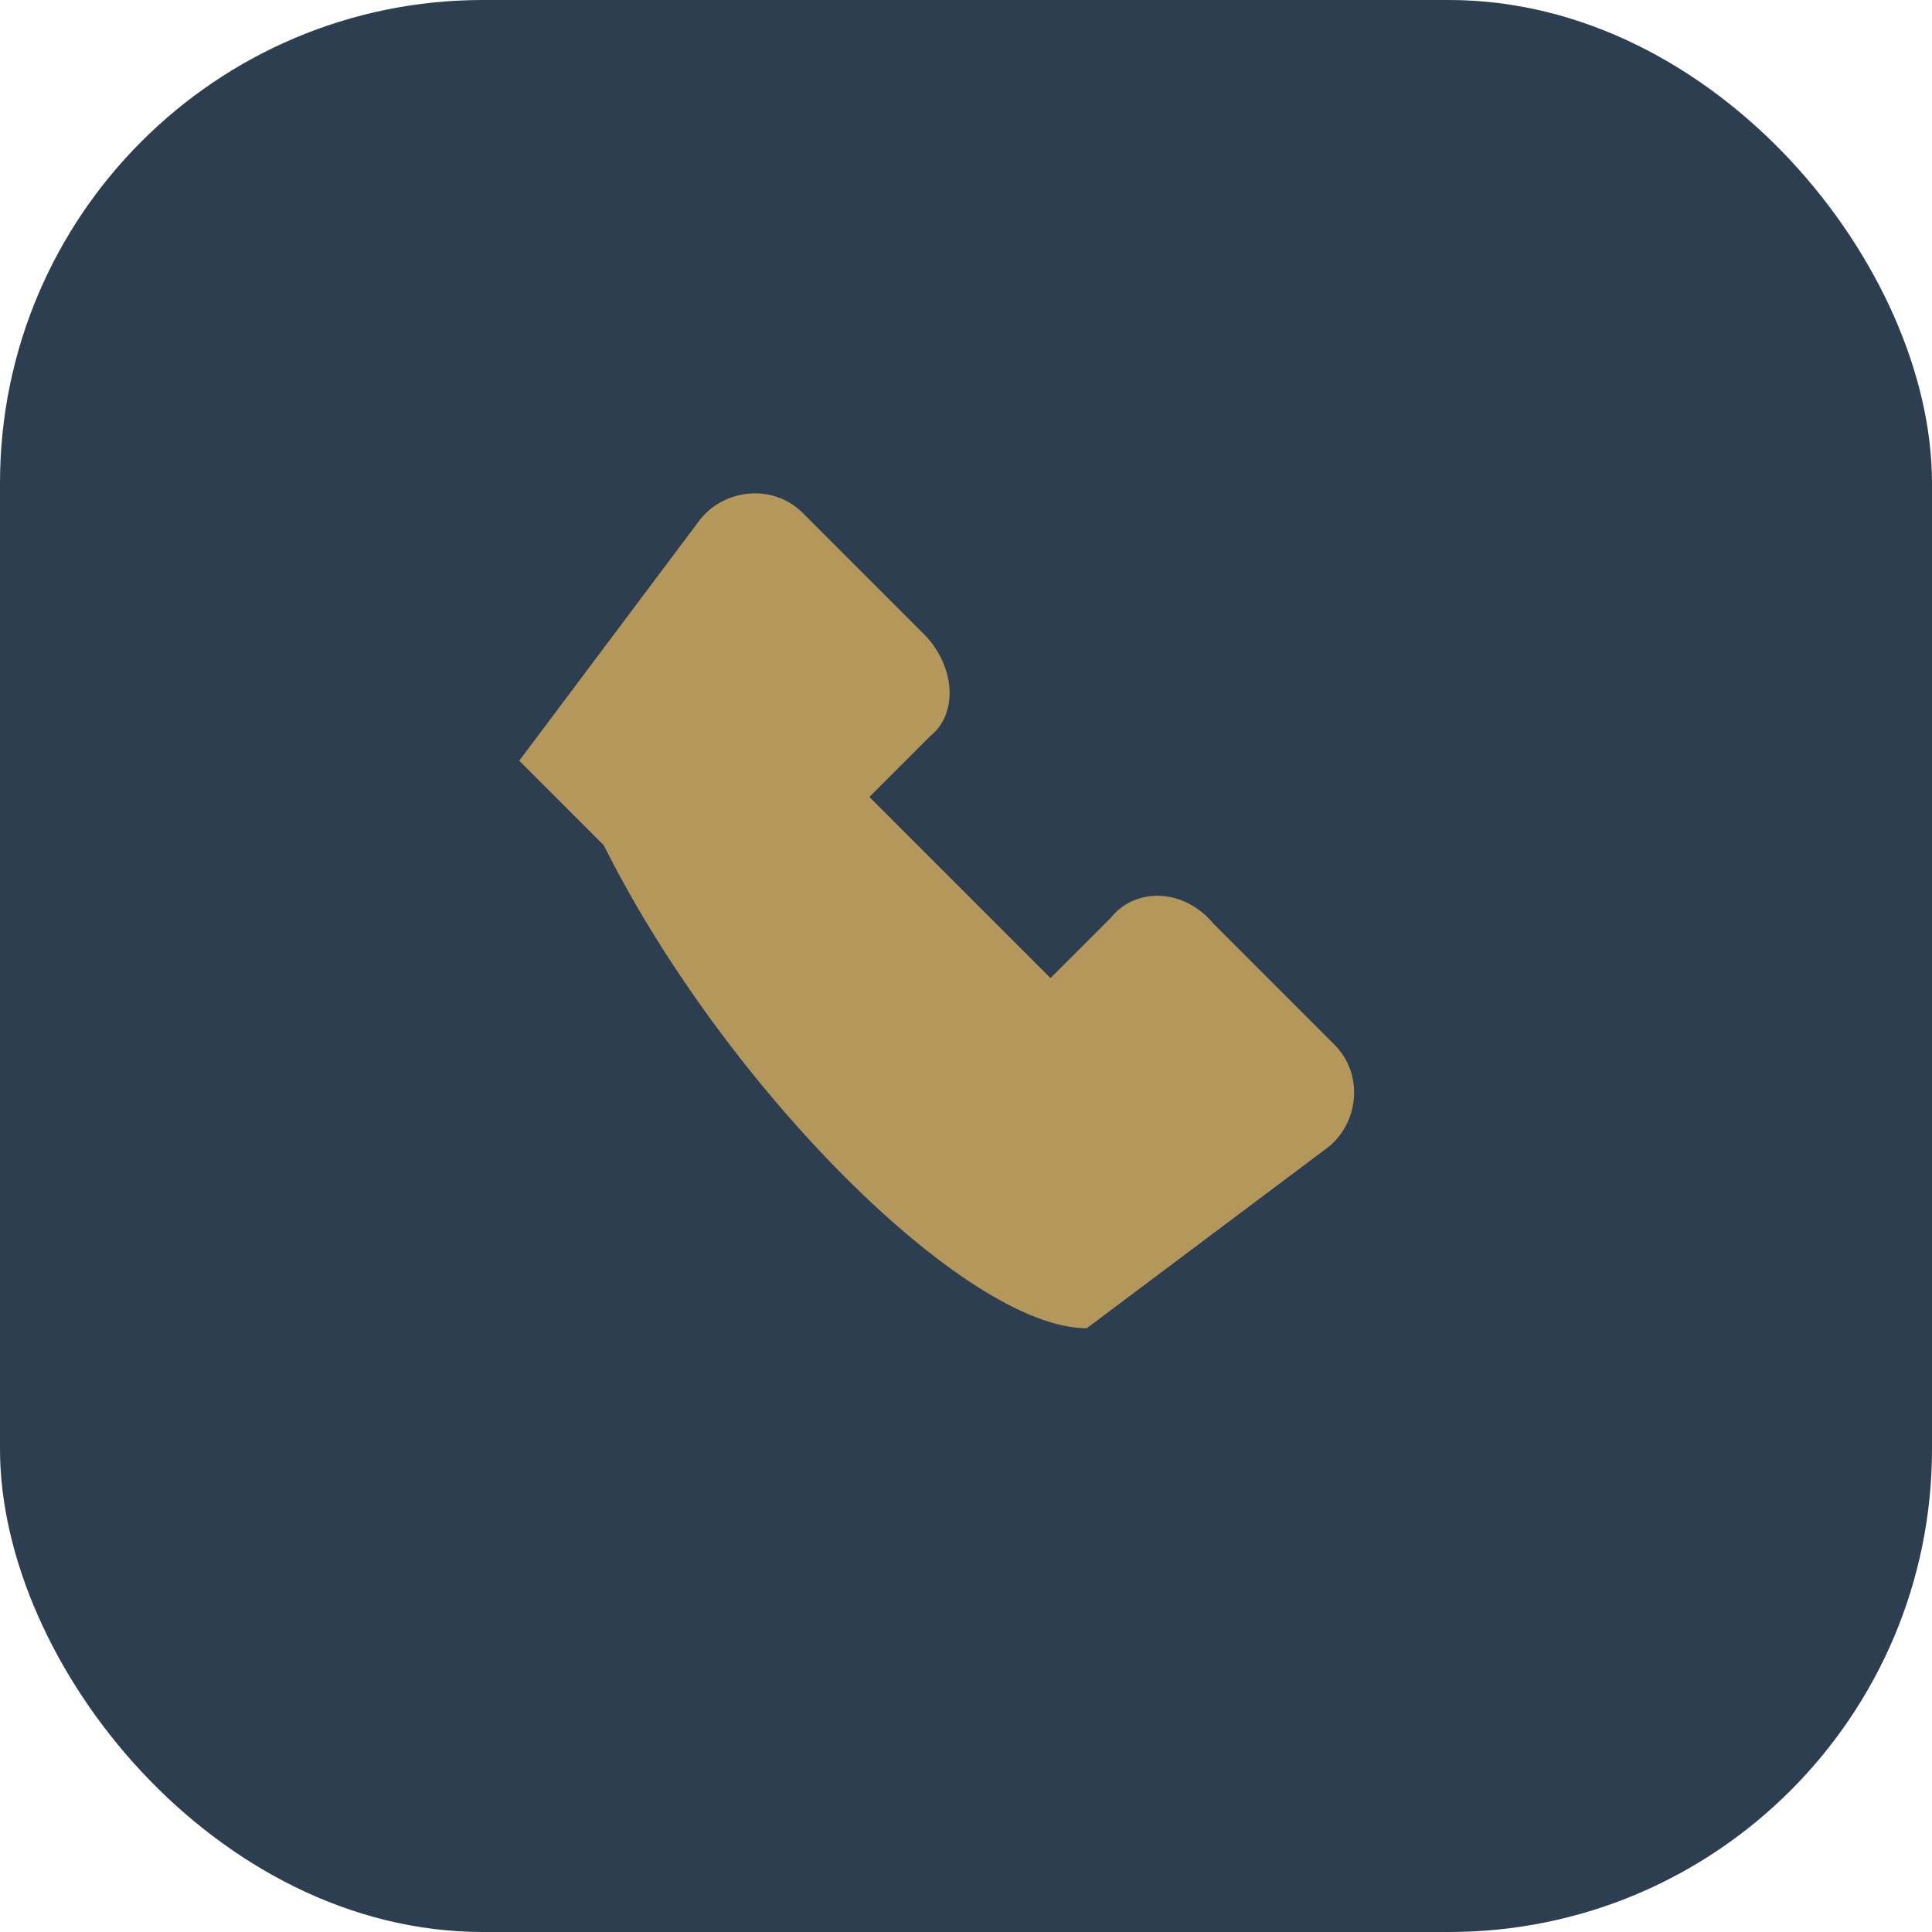
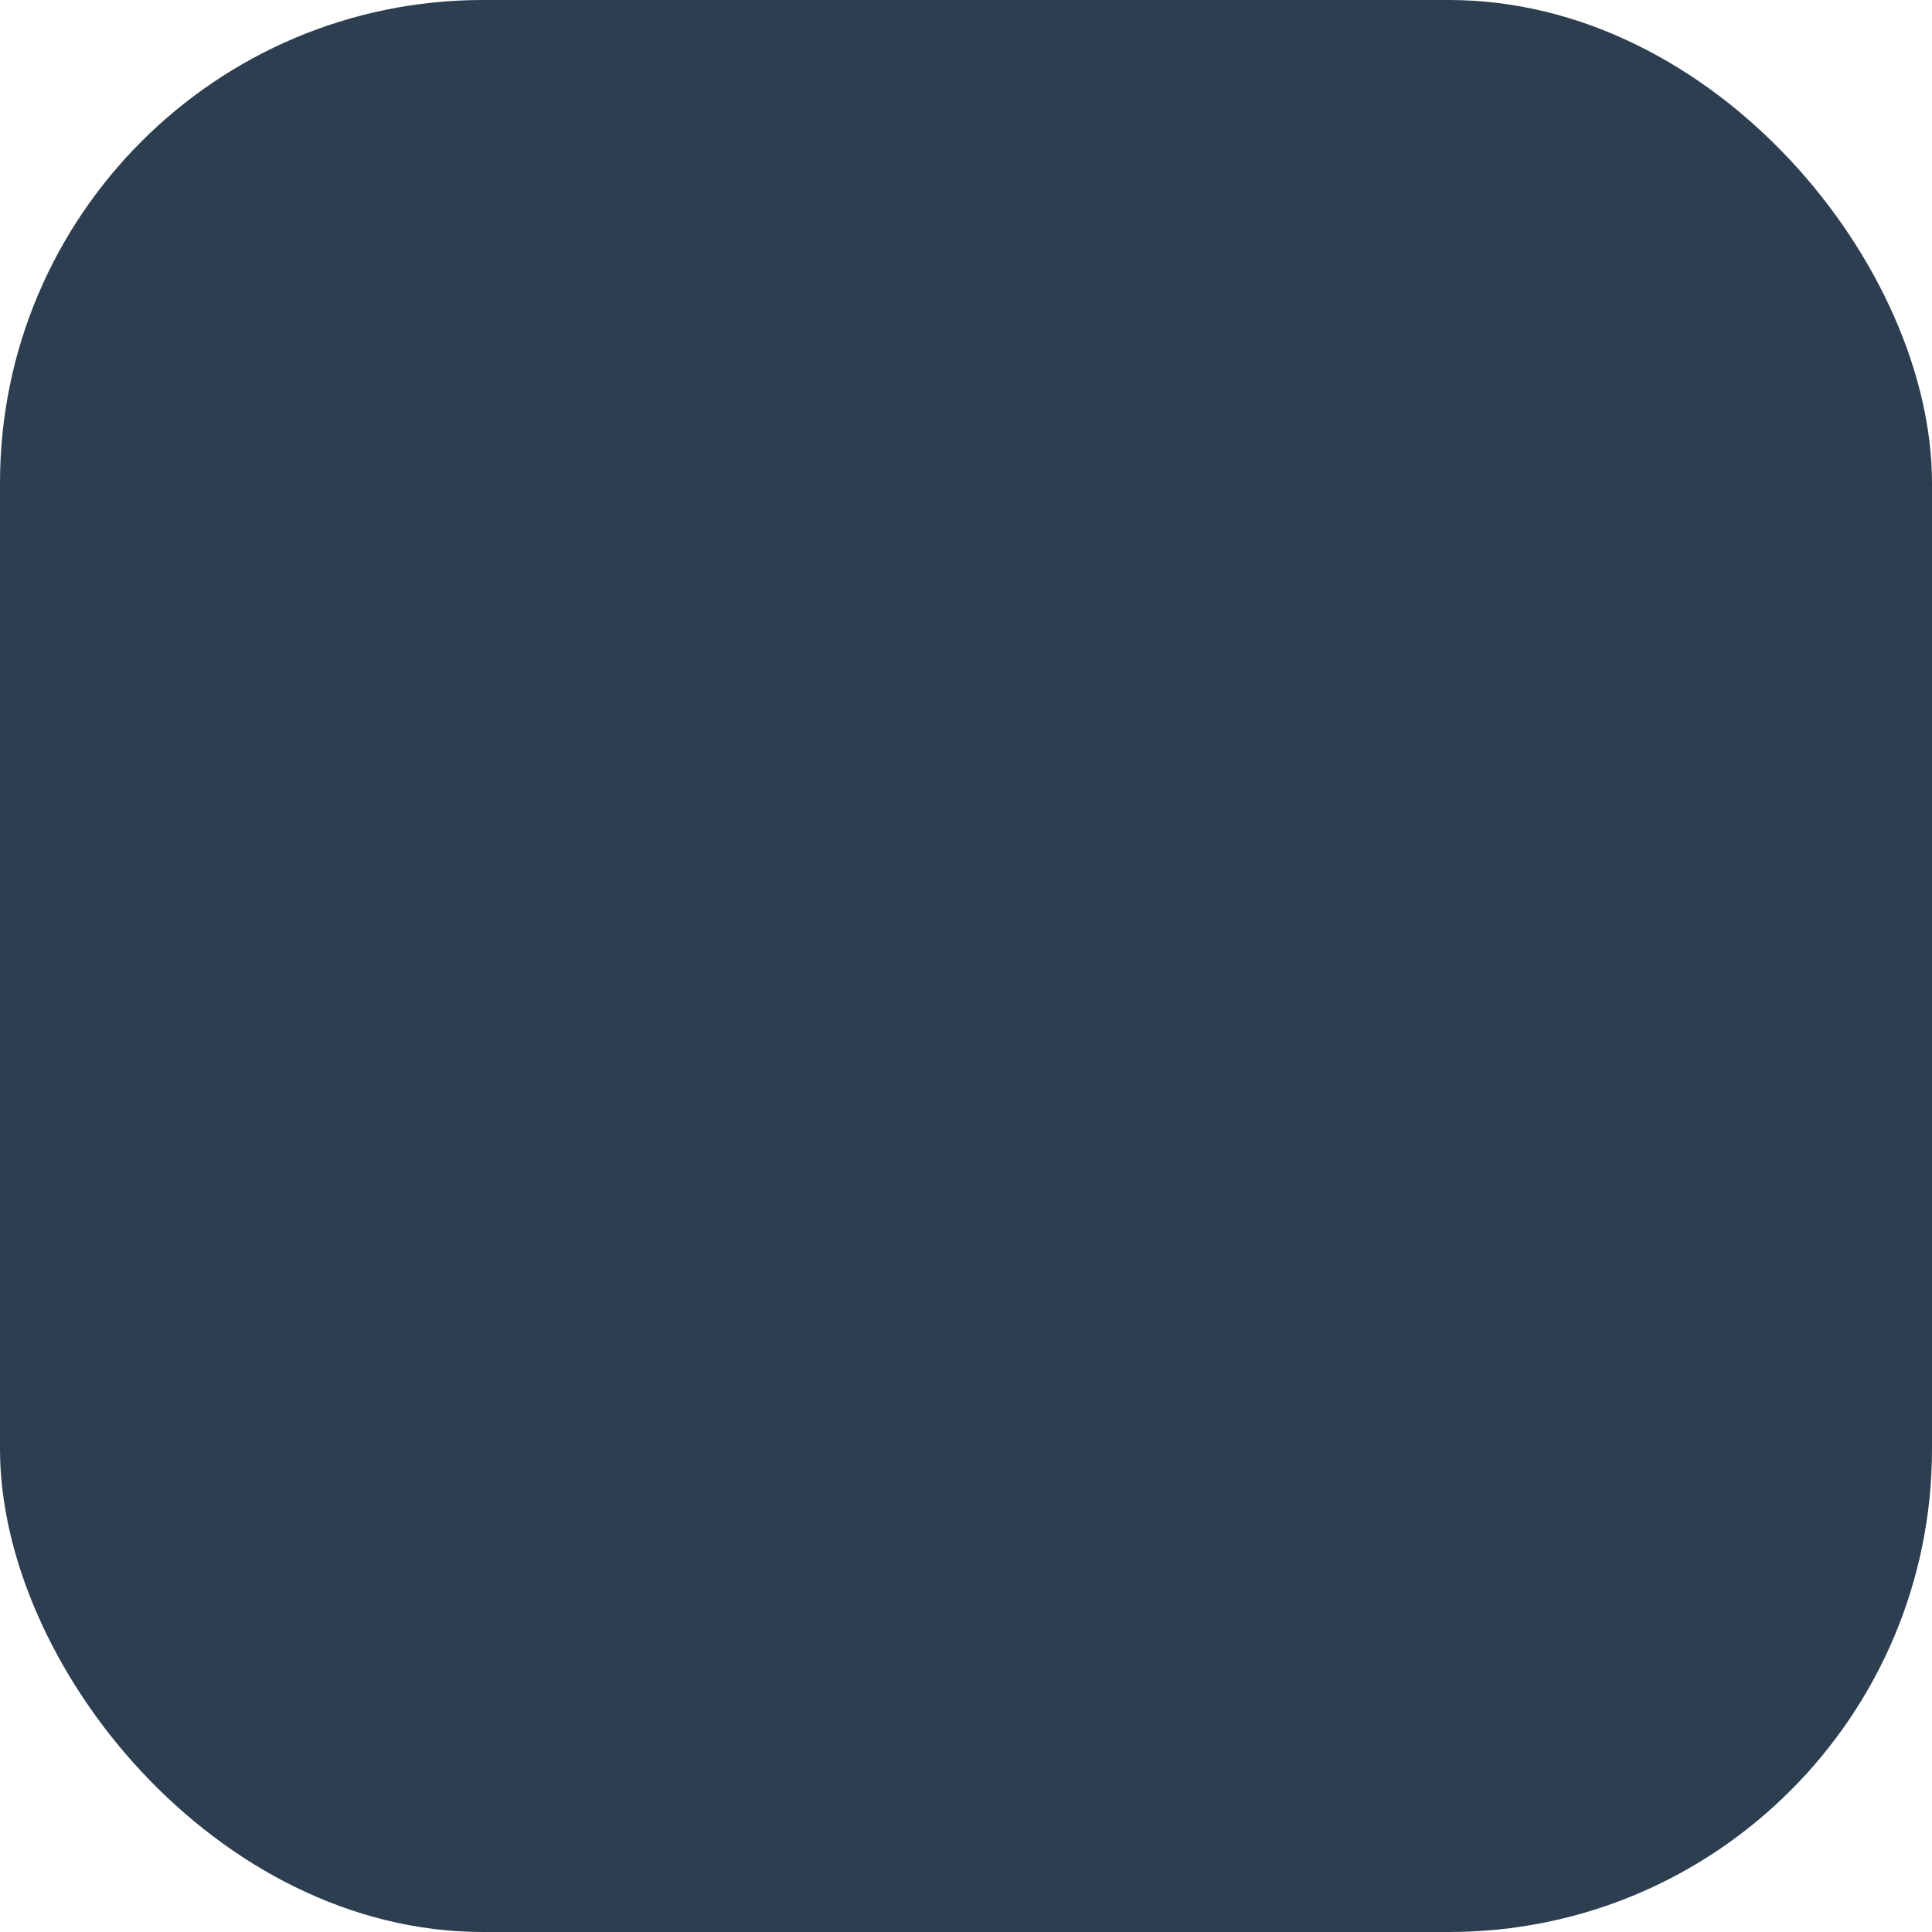
<svg xmlns="http://www.w3.org/2000/svg" width="32" height="32" viewBox="0 0 32 32">
  <rect width="32" height="32" rx="8" fill="#2C3E50" />
-   <path d="M10 14c2 4 6 8 8 8l4-3c.5-.4.6-1.2.1-1.7l-2-2c-.5-.6-1.3-.6-1.7-.1l-1 1-3-3 1-1c.5-.4.4-1.2-.1-1.7l-2-2c-.5-.5-1.3-.4-1.7.1l-3 4z" fill="#B4975A" />
</svg>